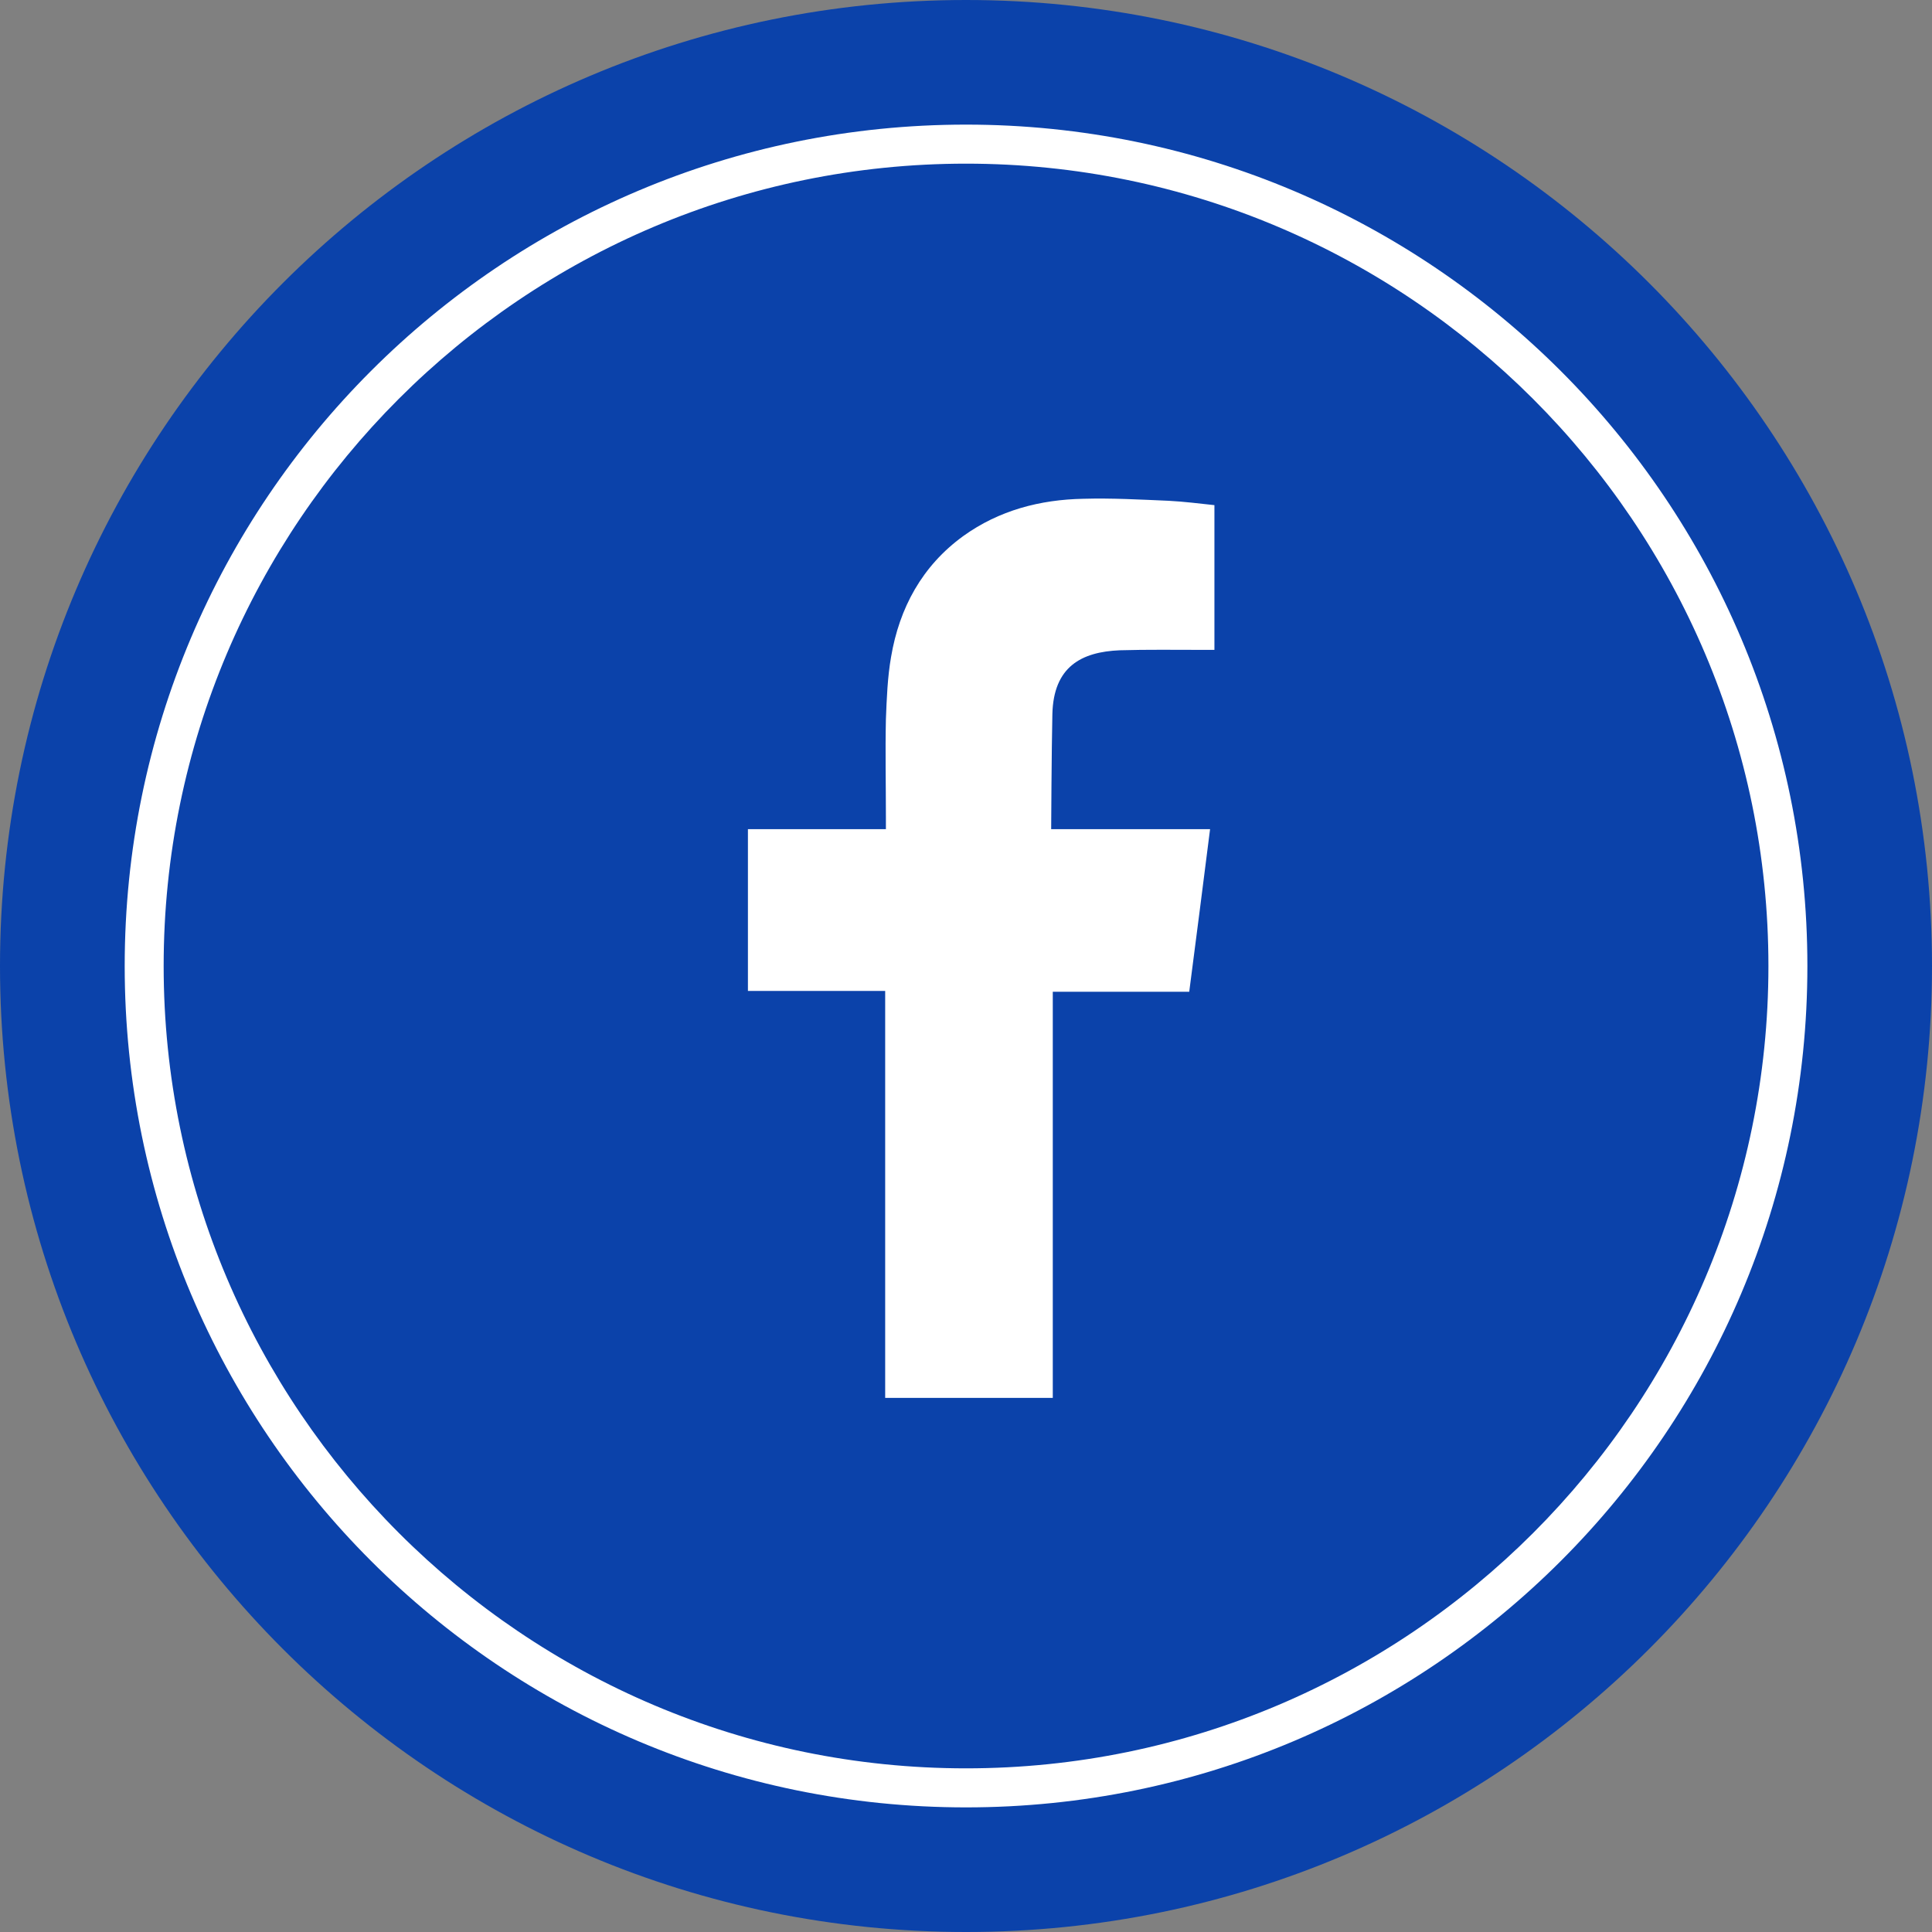
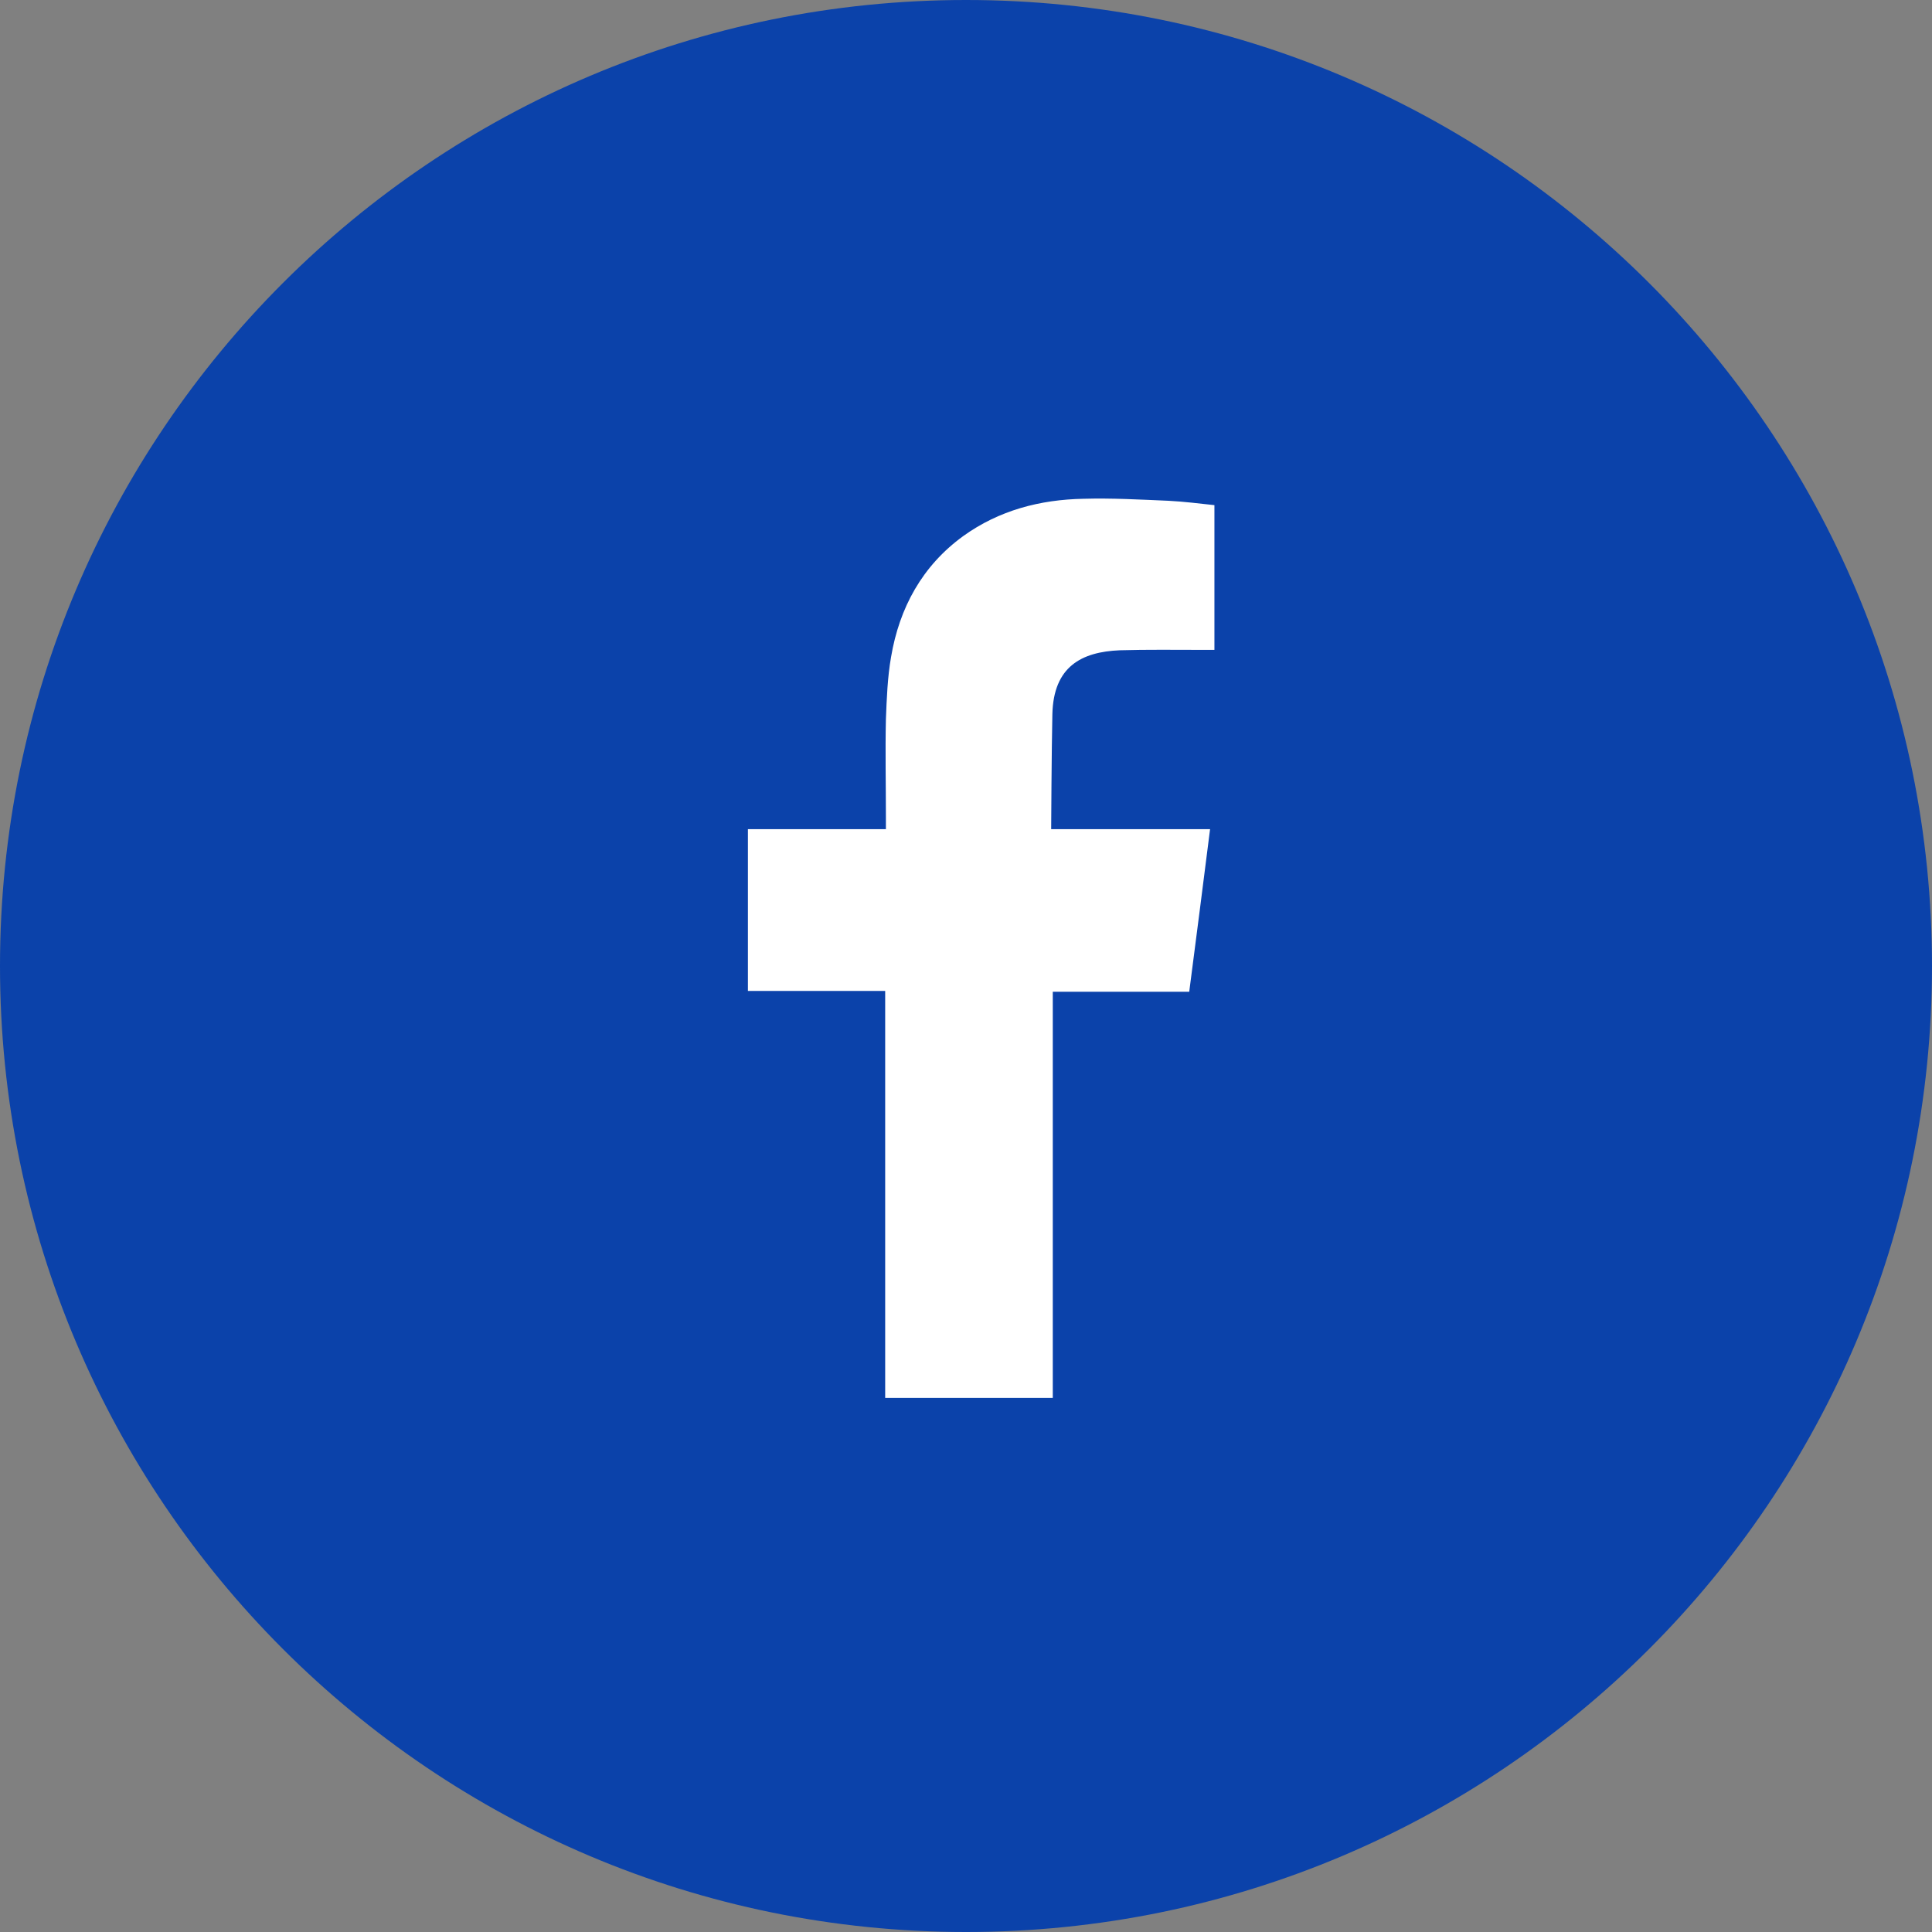
<svg xmlns="http://www.w3.org/2000/svg" width="24" height="24" viewBox="0 0 24 24" fill="none">
  <rect x="0" y="0" width="24" height="24" fill="#808080" stroke="none" />
-   <path d="M12 24C18.627 24 24 18.627 24 12C24 5.373 18.627 0 12 0C5.373 0 0 5.373 0 12C0 18.627 5.373 24 12 24Z" fill="#0B42AA" />
-   <path d="M12 2.033C17.495 2.033 21.968 6.505 21.968 12C21.968 17.495 17.495 21.967 12 21.967C6.506 21.967 2.033 17.495 2.033 12C2.033 6.5 6.501 2.033 12 2.033ZM12 1.548C6.225 1.548 1.549 6.224 1.549 12C1.549 17.776 6.23 22.452 12 22.452C17.771 22.452 22.452 17.771 22.452 12C22.452 6.229 17.771 1.548 12 1.548Z" fill="white" />
+   <path d="M12 24C18.627 24 24 18.627 24 12C24 5.373 18.627 0 12 0C5.373 0 0 5.373 0 12C0 18.627 5.373 24 12 24" fill="#0B42AA" />
  <path fill-rule="evenodd" clip-rule="evenodd" d="M13.91 8.078C14.253 8.068 14.596 8.073 14.944 8.073C14.988 8.073 15.027 8.073 15.086 8.073V6.275C14.9 6.255 14.709 6.231 14.518 6.221C14.165 6.206 13.812 6.186 13.46 6.196C12.921 6.206 12.411 6.339 11.966 6.659C11.456 7.029 11.172 7.551 11.069 8.162C11.025 8.413 11.015 8.679 11.005 8.935C10.996 9.339 11.005 9.743 11.005 10.147V10.3H9.291V12.31H10.996V17.365H13.078V12.32H14.773C14.861 11.65 14.944 10.99 15.032 10.3C14.895 10.3 14.773 10.3 14.65 10.3C14.165 10.3 13.058 10.3 13.058 10.3C13.058 10.3 13.063 9.305 13.073 8.871C13.087 8.28 13.435 8.098 13.91 8.078Z" fill="white" />
</svg>